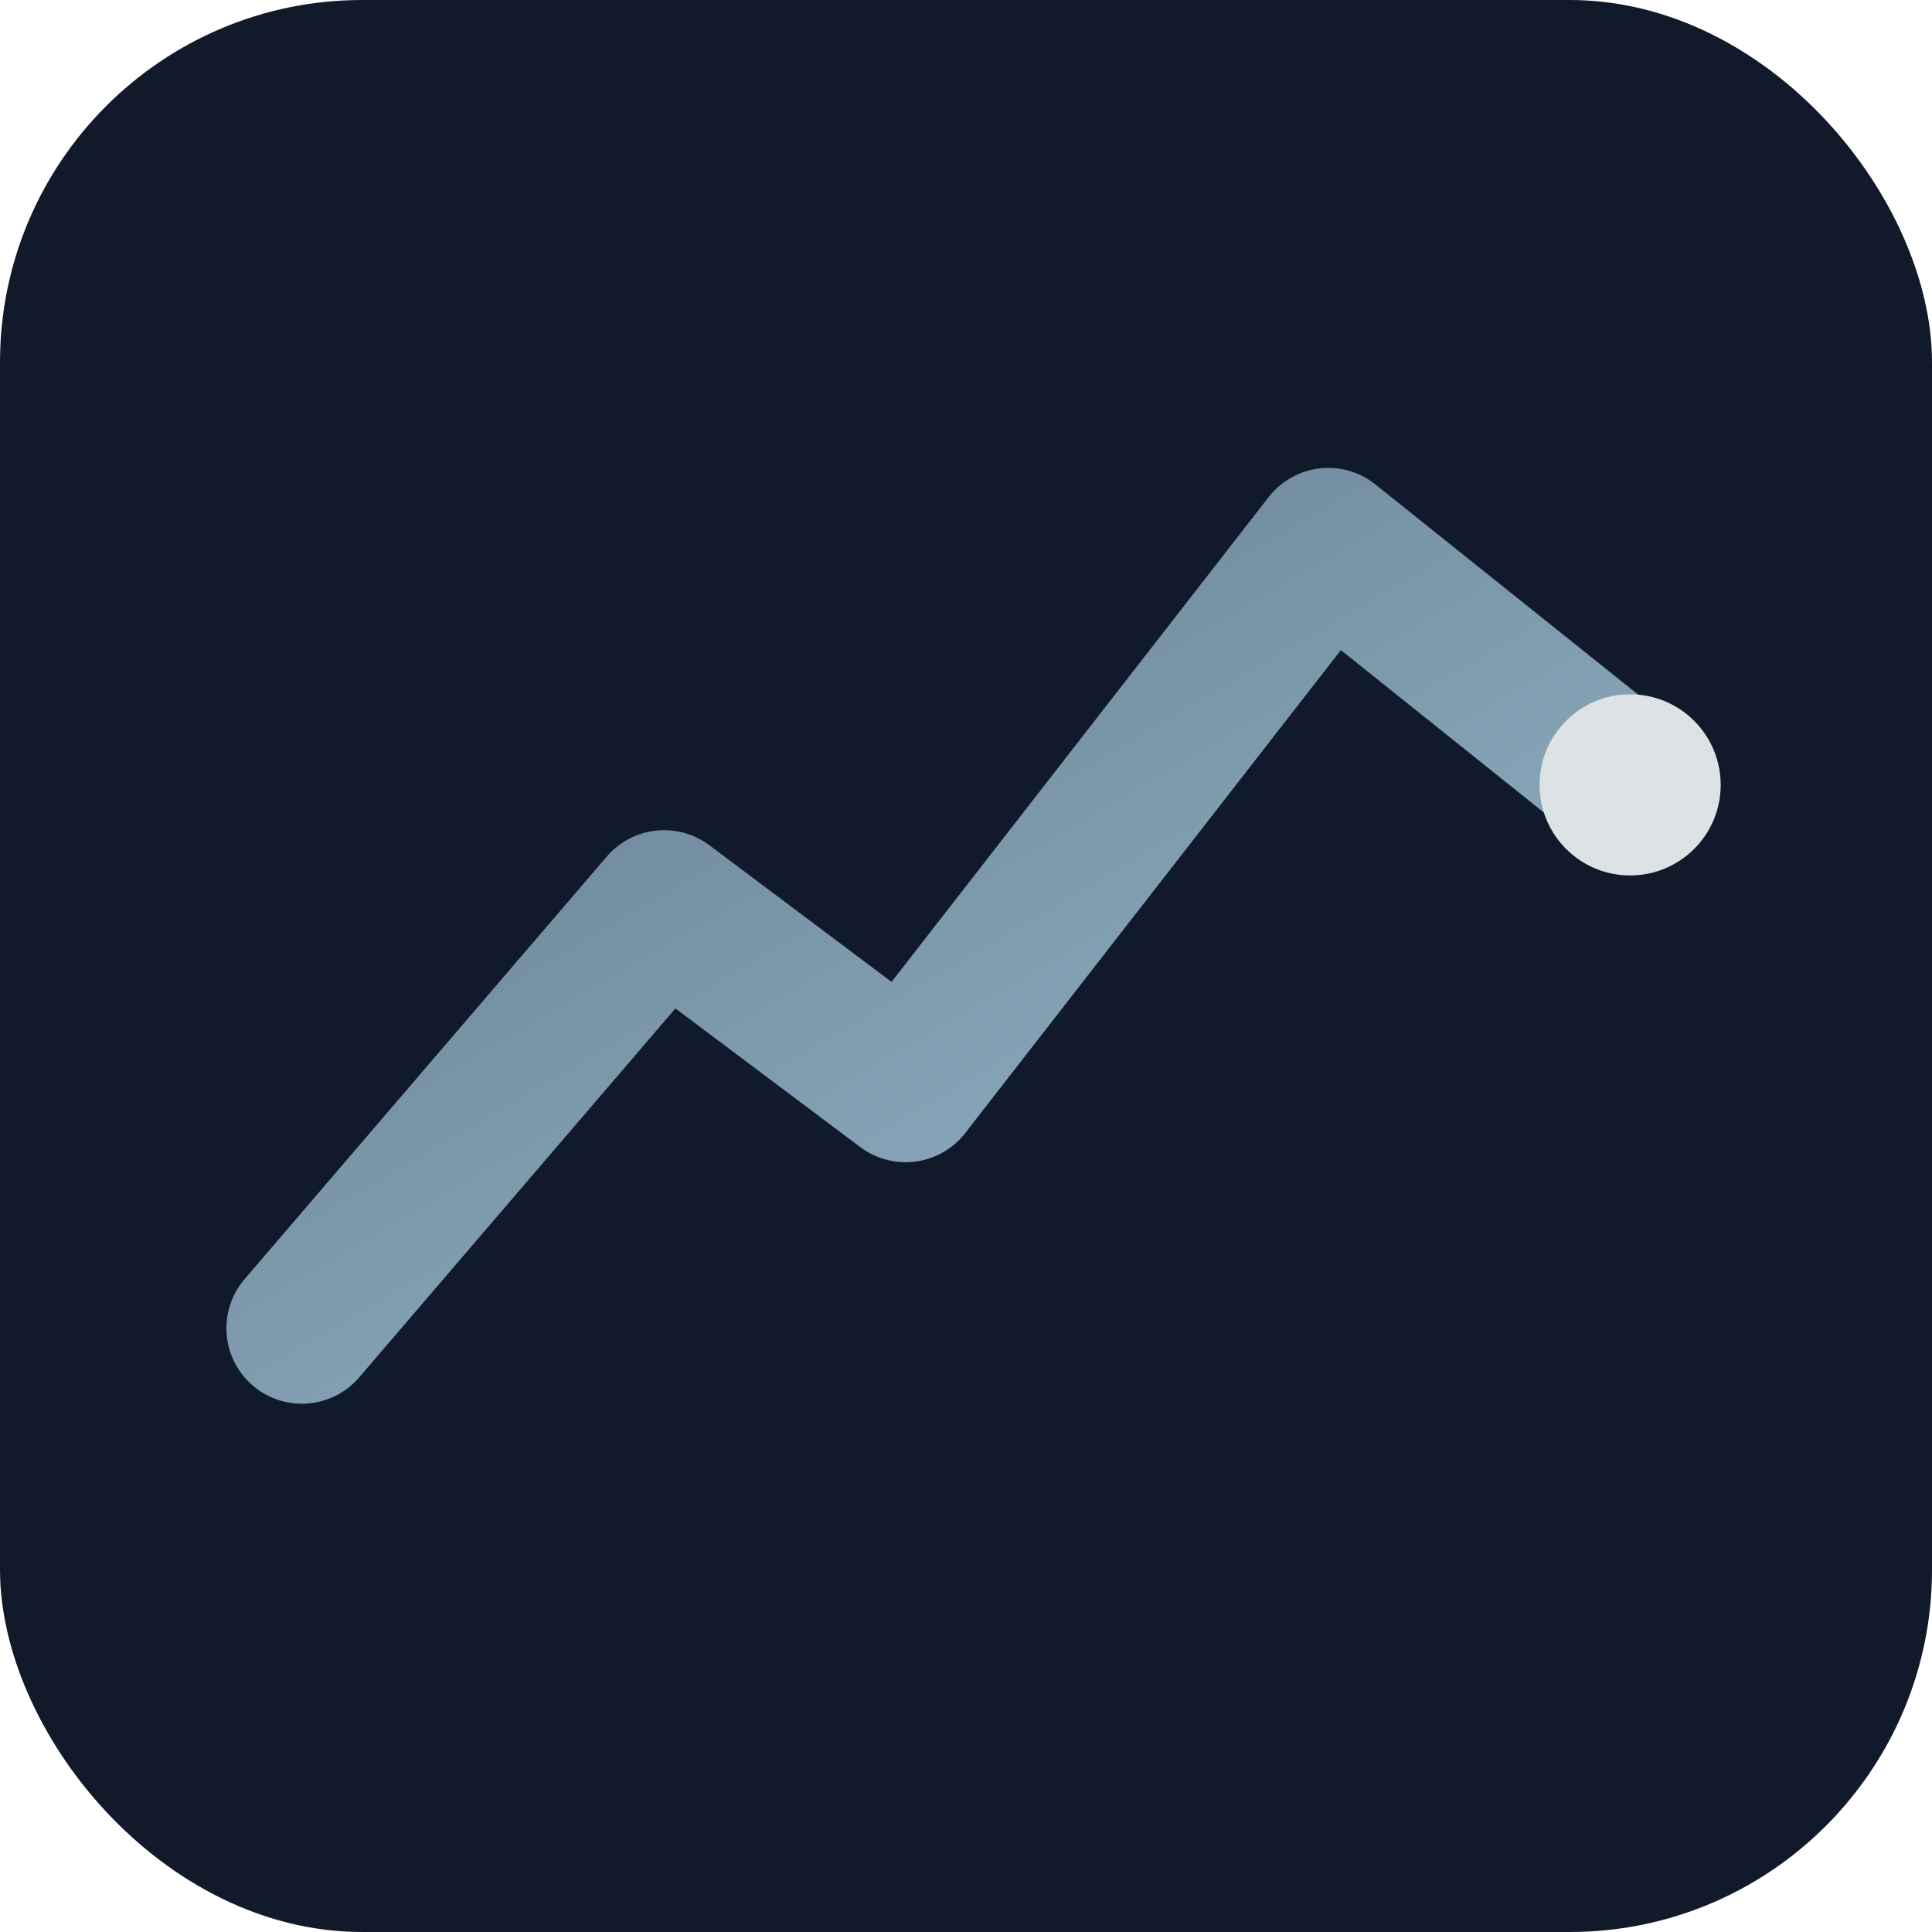
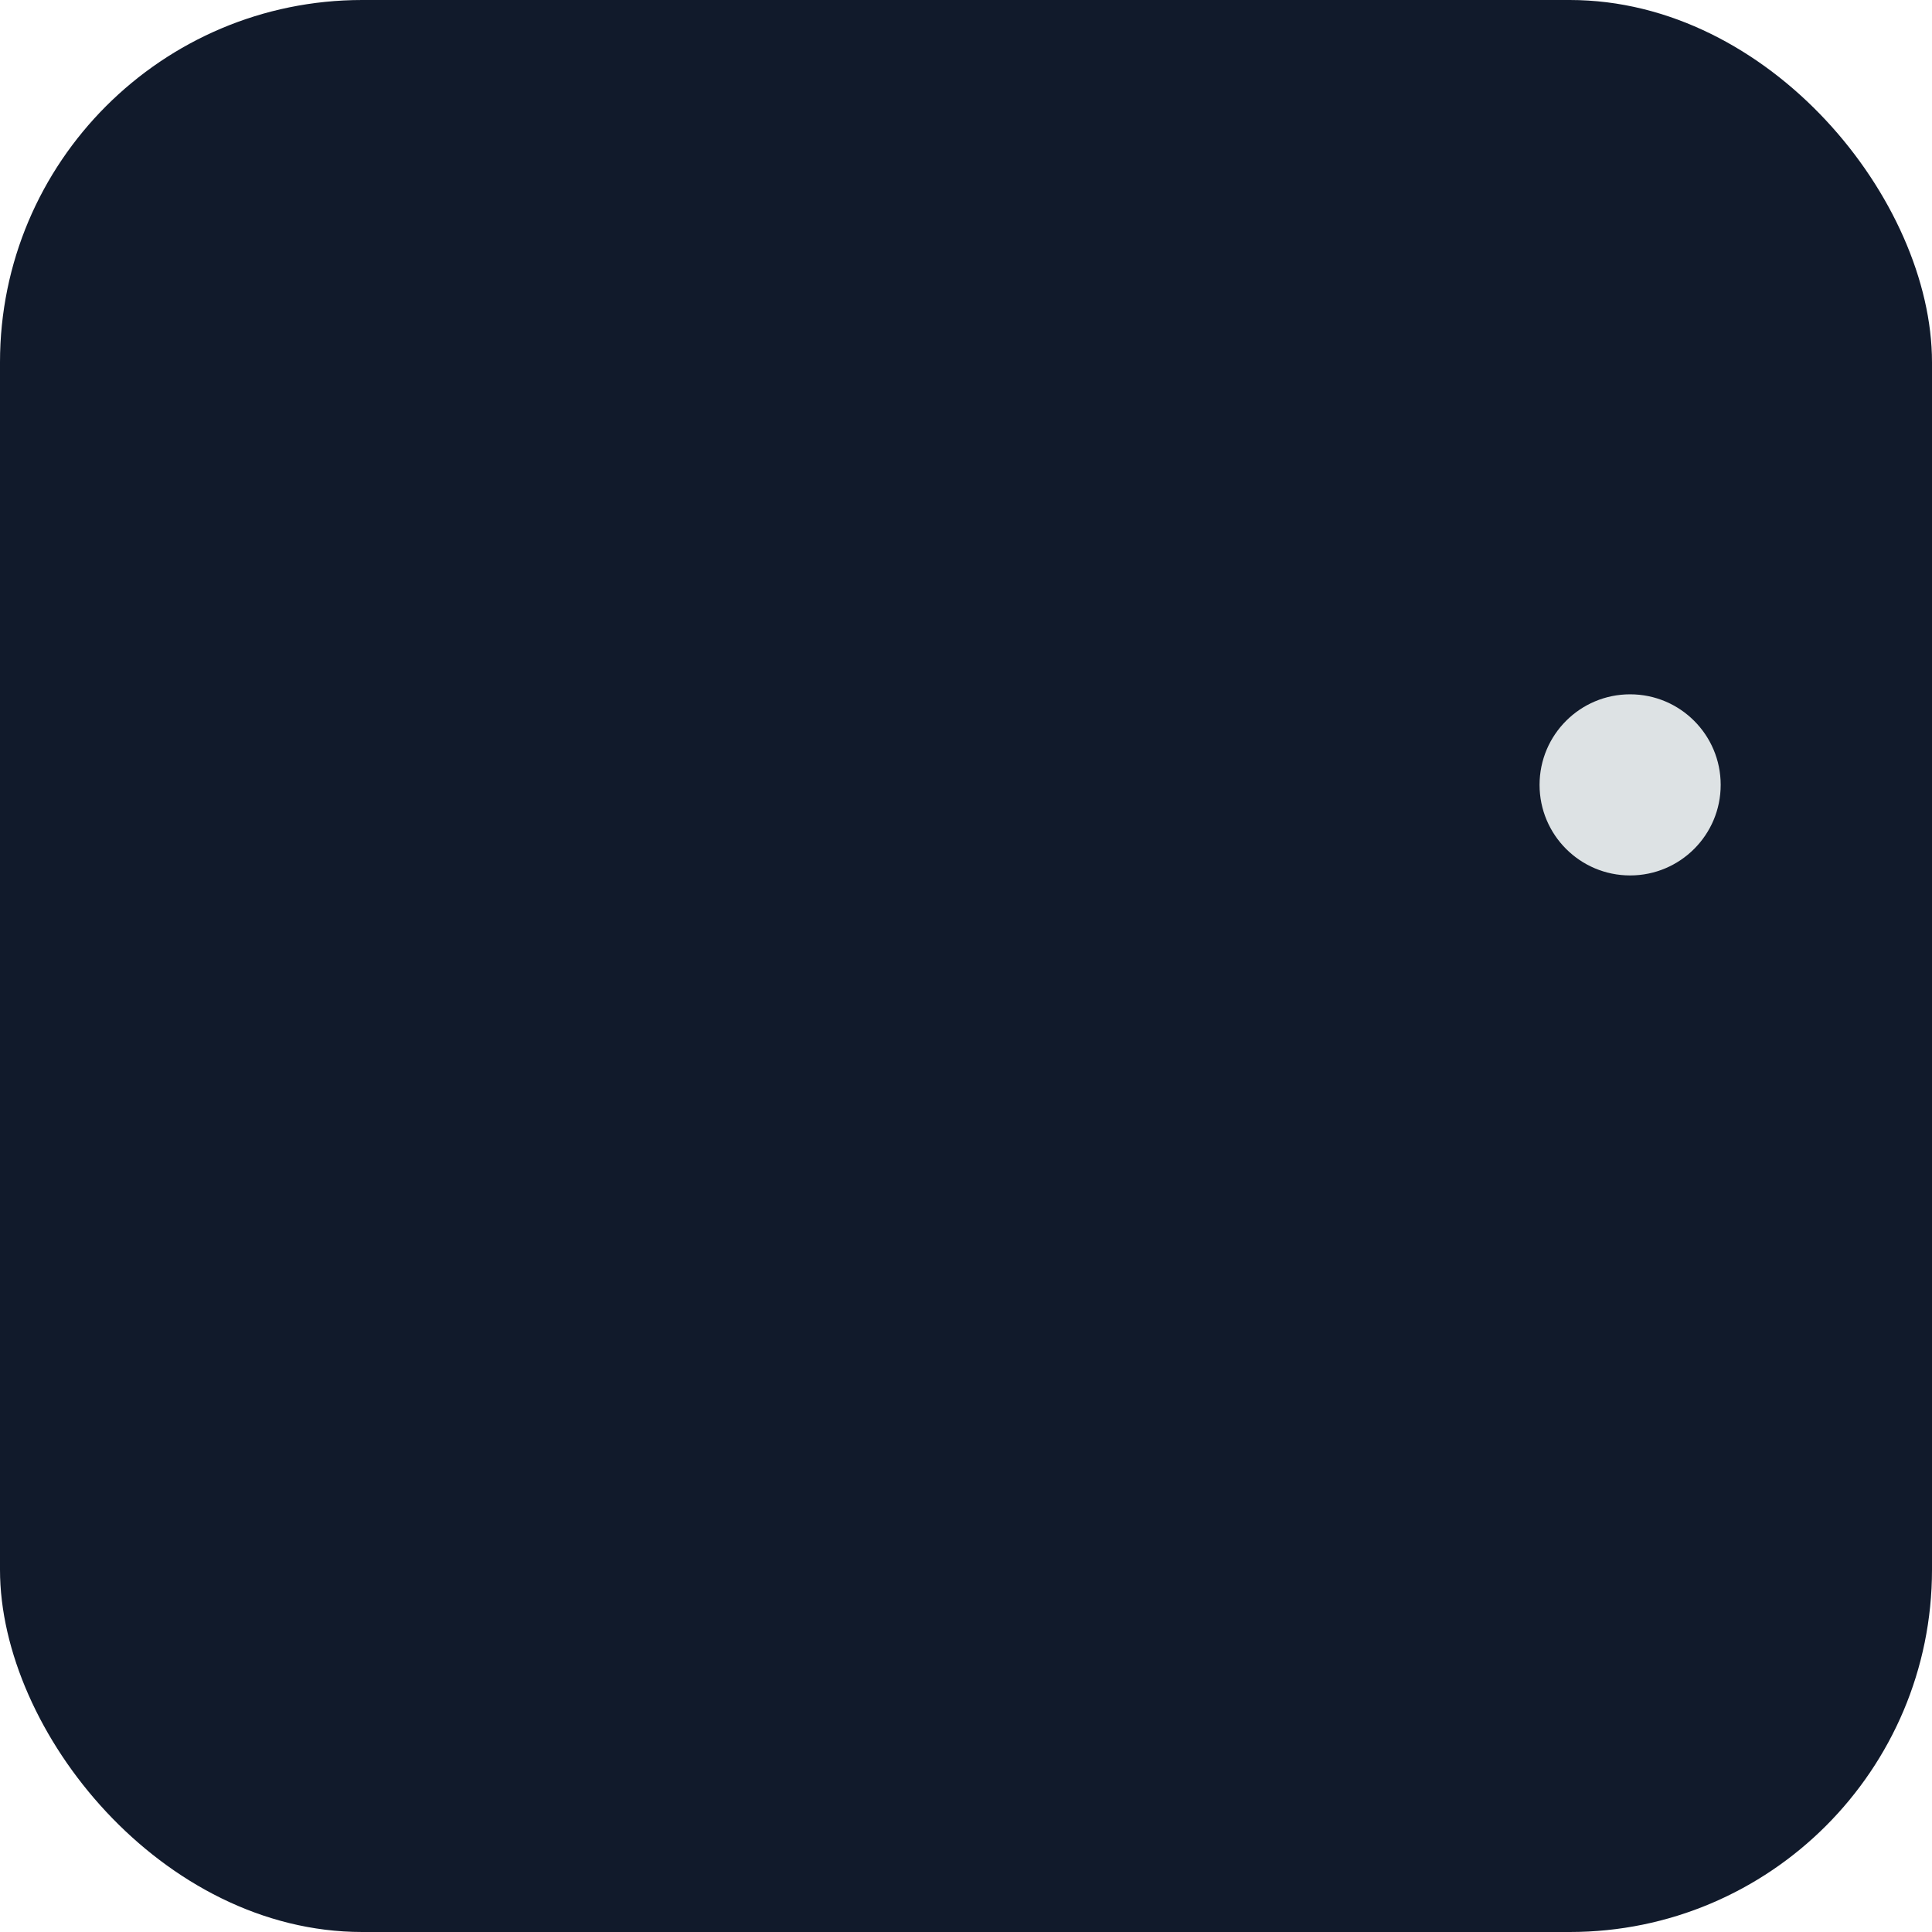
<svg xmlns="http://www.w3.org/2000/svg" viewBox="0 0 64 64">
  <defs>
    <linearGradient id="g" x1="0" x2="1" y1="0" y2="1">
      <stop offset="0%" stop-color="#5F7A8A" />
      <stop offset="100%" stop-color="#9EBBD1" />
    </linearGradient>
  </defs>
  <rect width="64" height="64" rx="12" fill="#111A2B" />
-   <path d="M10 44 L22 30 L30 36 L44 18 L54 26" fill="none" stroke="url(#g)" stroke-width="5" stroke-linecap="round" stroke-linejoin="round" />
  <circle cx="54" cy="26" r="3" fill="#DDE2E4" />
</svg>